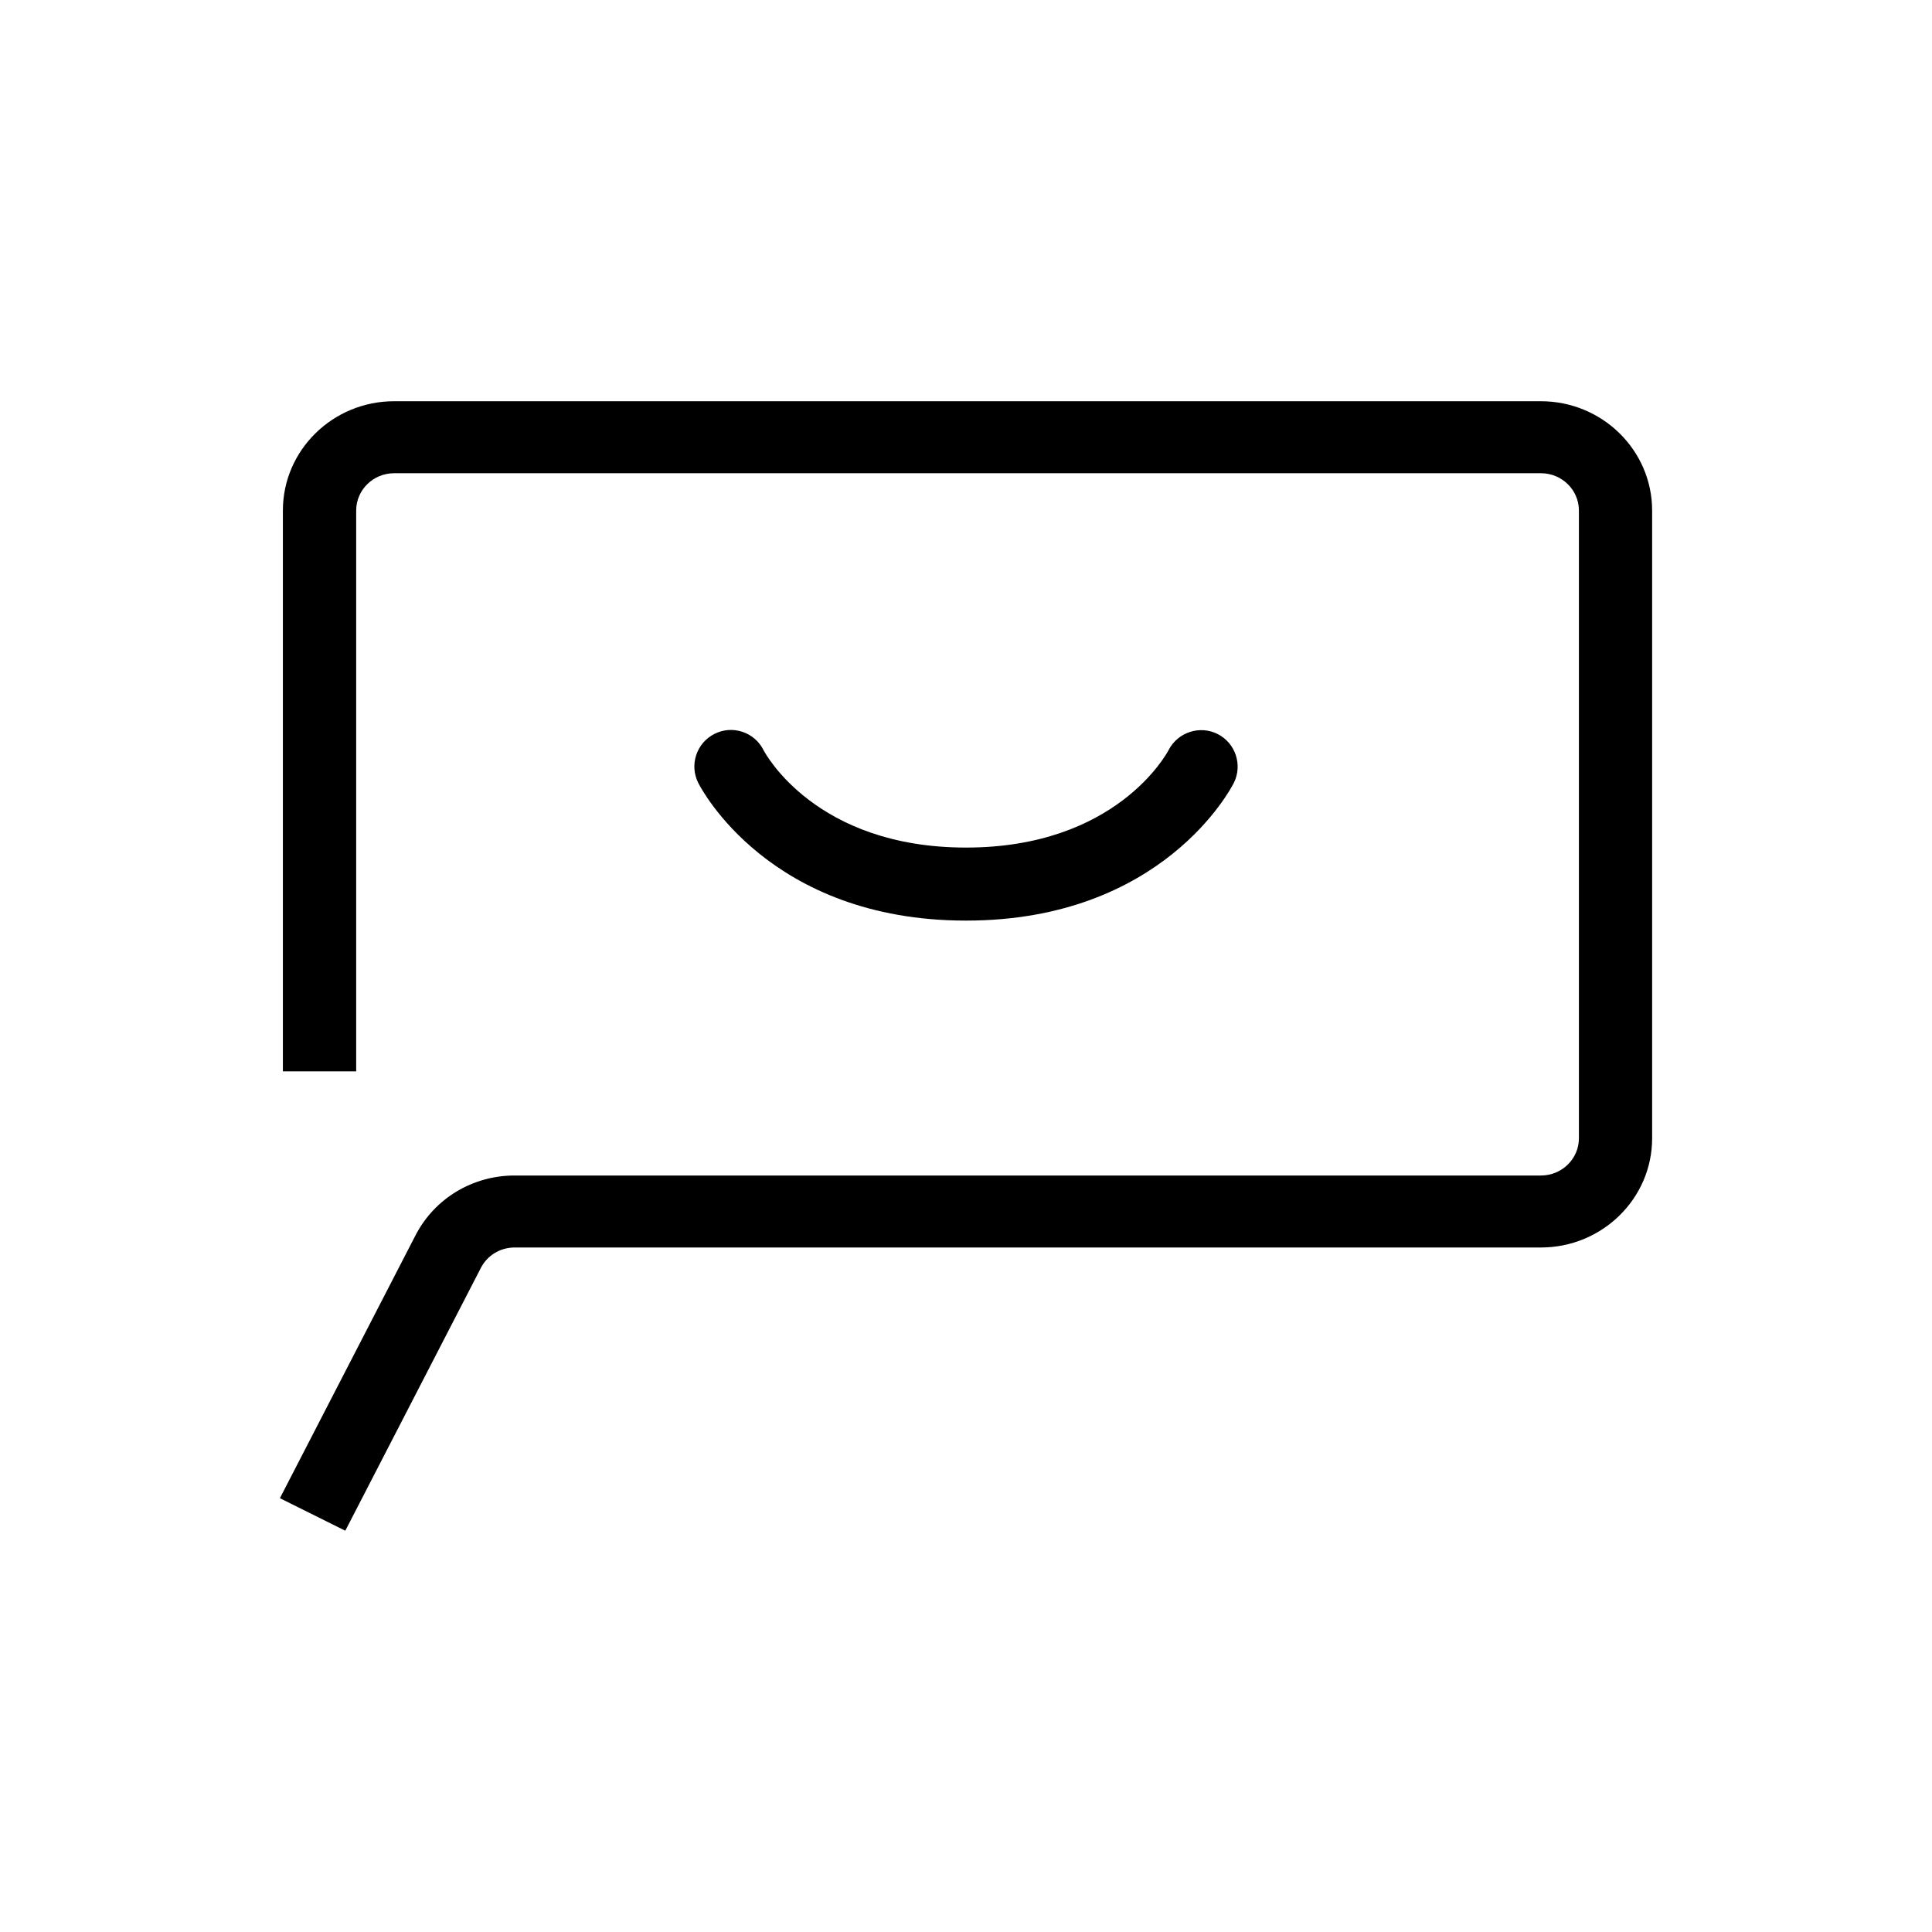
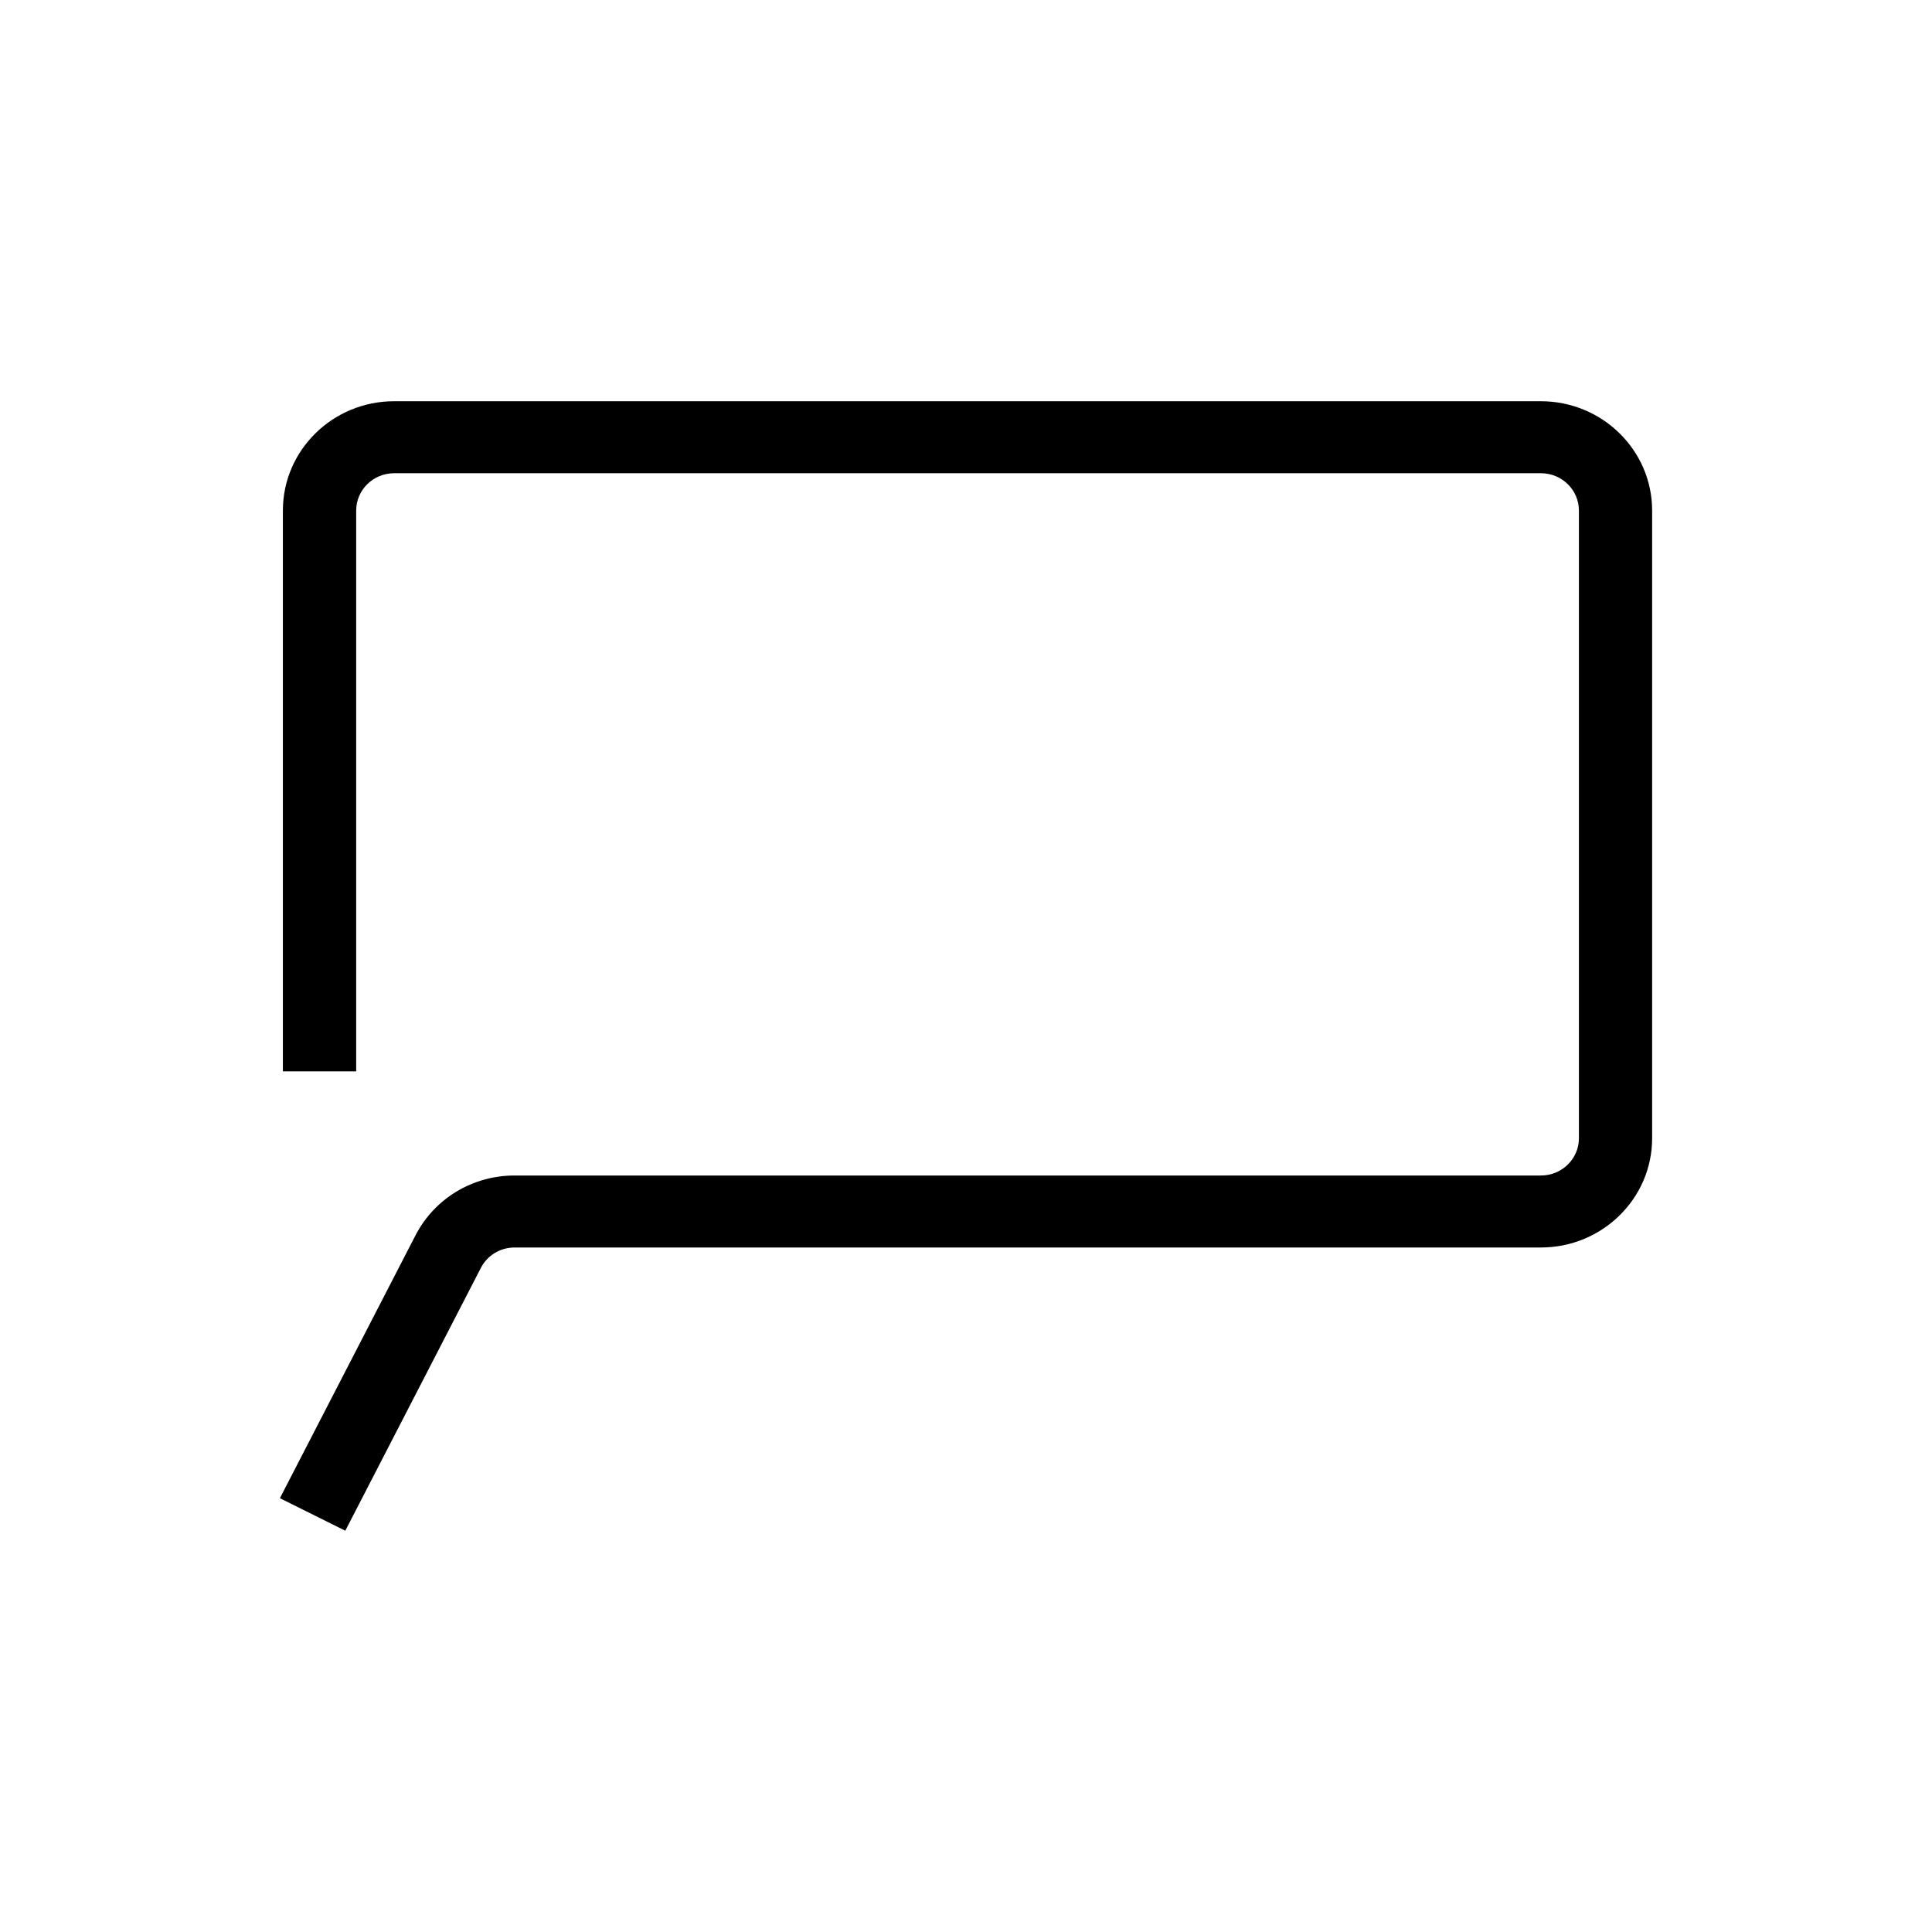
<svg xmlns="http://www.w3.org/2000/svg" width="100" height="100" viewBox="0 0 100 100" fill="none">
  <path d="M79.756 20.768H20.398C17.224 20.768 14.642 23.304 14.642 26.424V55.452H18.436V26.424C18.436 25.36 19.316 24.494 20.4 24.494H79.76C80.844 24.494 81.724 25.36 81.724 26.424V58.916C81.724 59.98 80.844 60.844 79.76 60.844H26.64C24.458 60.844 22.492 62.032 21.506 63.942L14.488 77.546L17.872 79.23L24.89 65.626C25.226 64.974 25.896 64.57 26.64 64.57H79.758C82.932 64.57 85.514 62.034 85.514 58.916V26.424C85.514 23.306 82.932 20.768 79.758 20.768" fill="black" />
-   <path d="M63.028 37.994C62.106 37.528 60.968 37.896 60.492 38.814C60.384 39.02 57.764 43.87 50.002 43.87C42.24 43.87 39.622 39.022 39.516 38.82C39.29 38.37 38.902 38.036 38.424 37.878C37.946 37.72 37.434 37.758 36.986 37.984C36.534 38.21 36.198 38.598 36.038 39.076C35.878 39.554 35.914 40.068 36.14 40.52C36.286 40.812 39.834 47.65 50.002 47.65C60.17 47.65 63.718 40.812 63.864 40.52C64.324 39.596 63.95 38.464 63.028 37.994Z" fill="black" />
</svg>